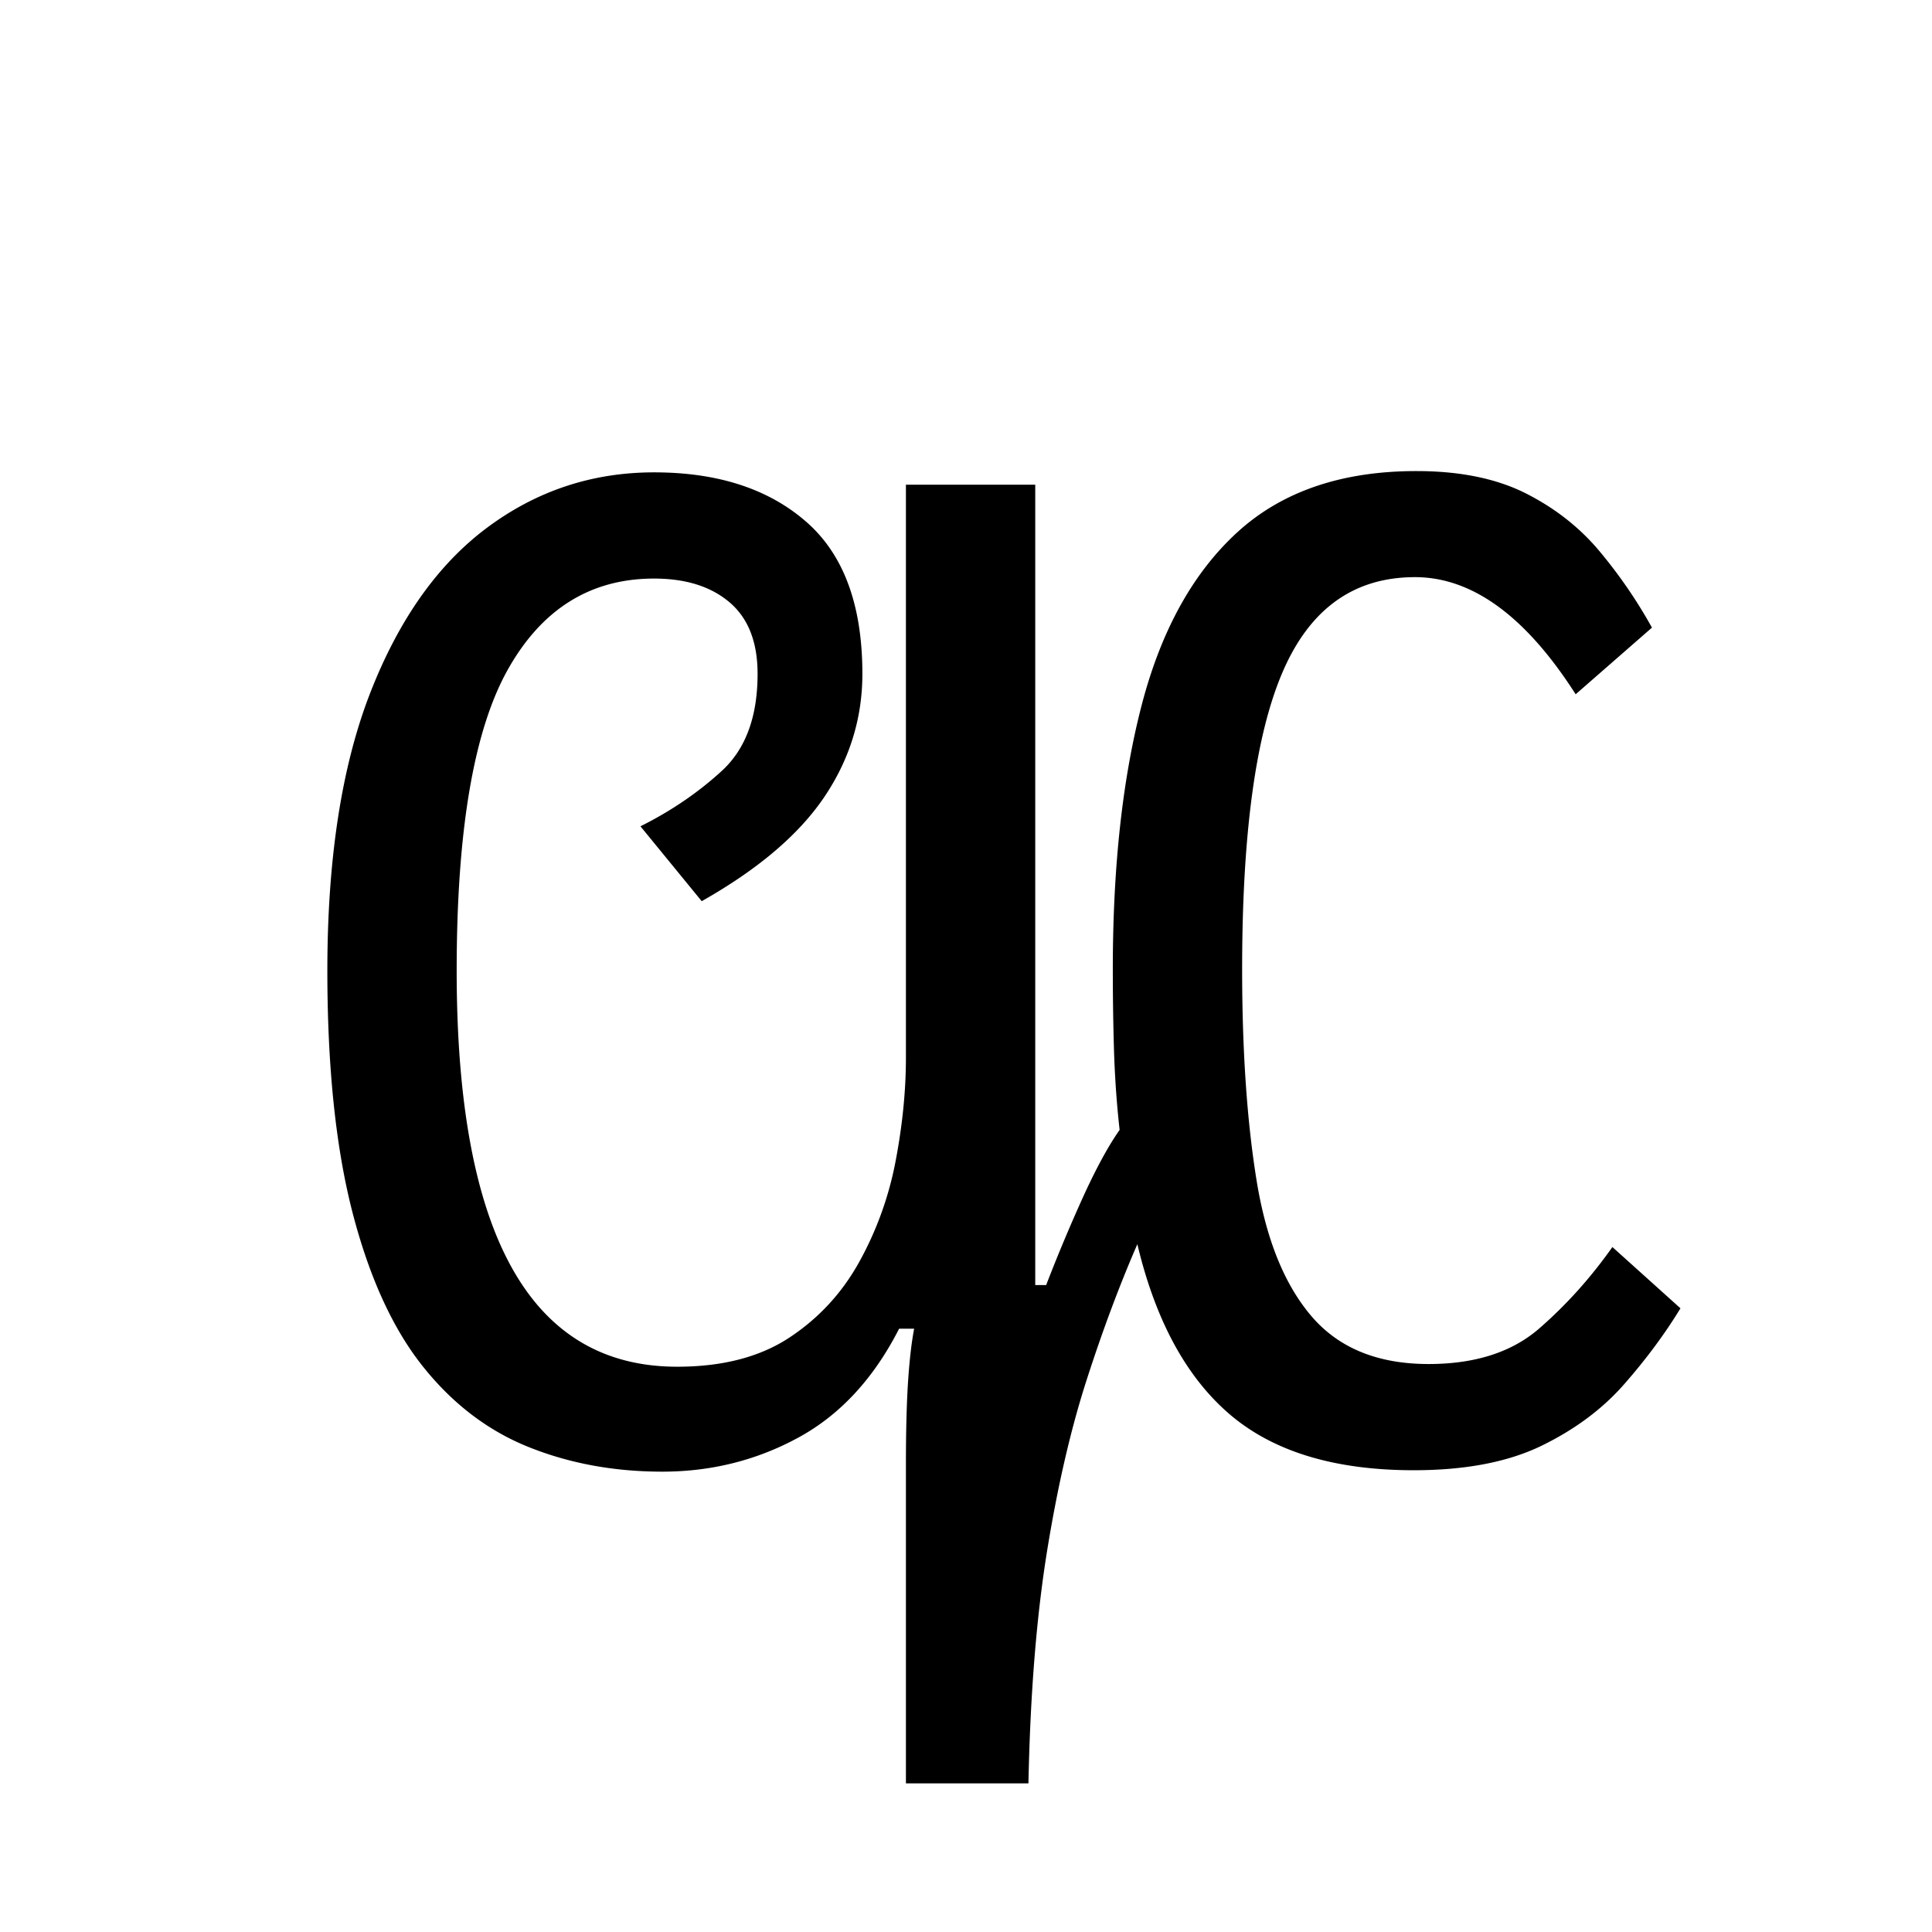
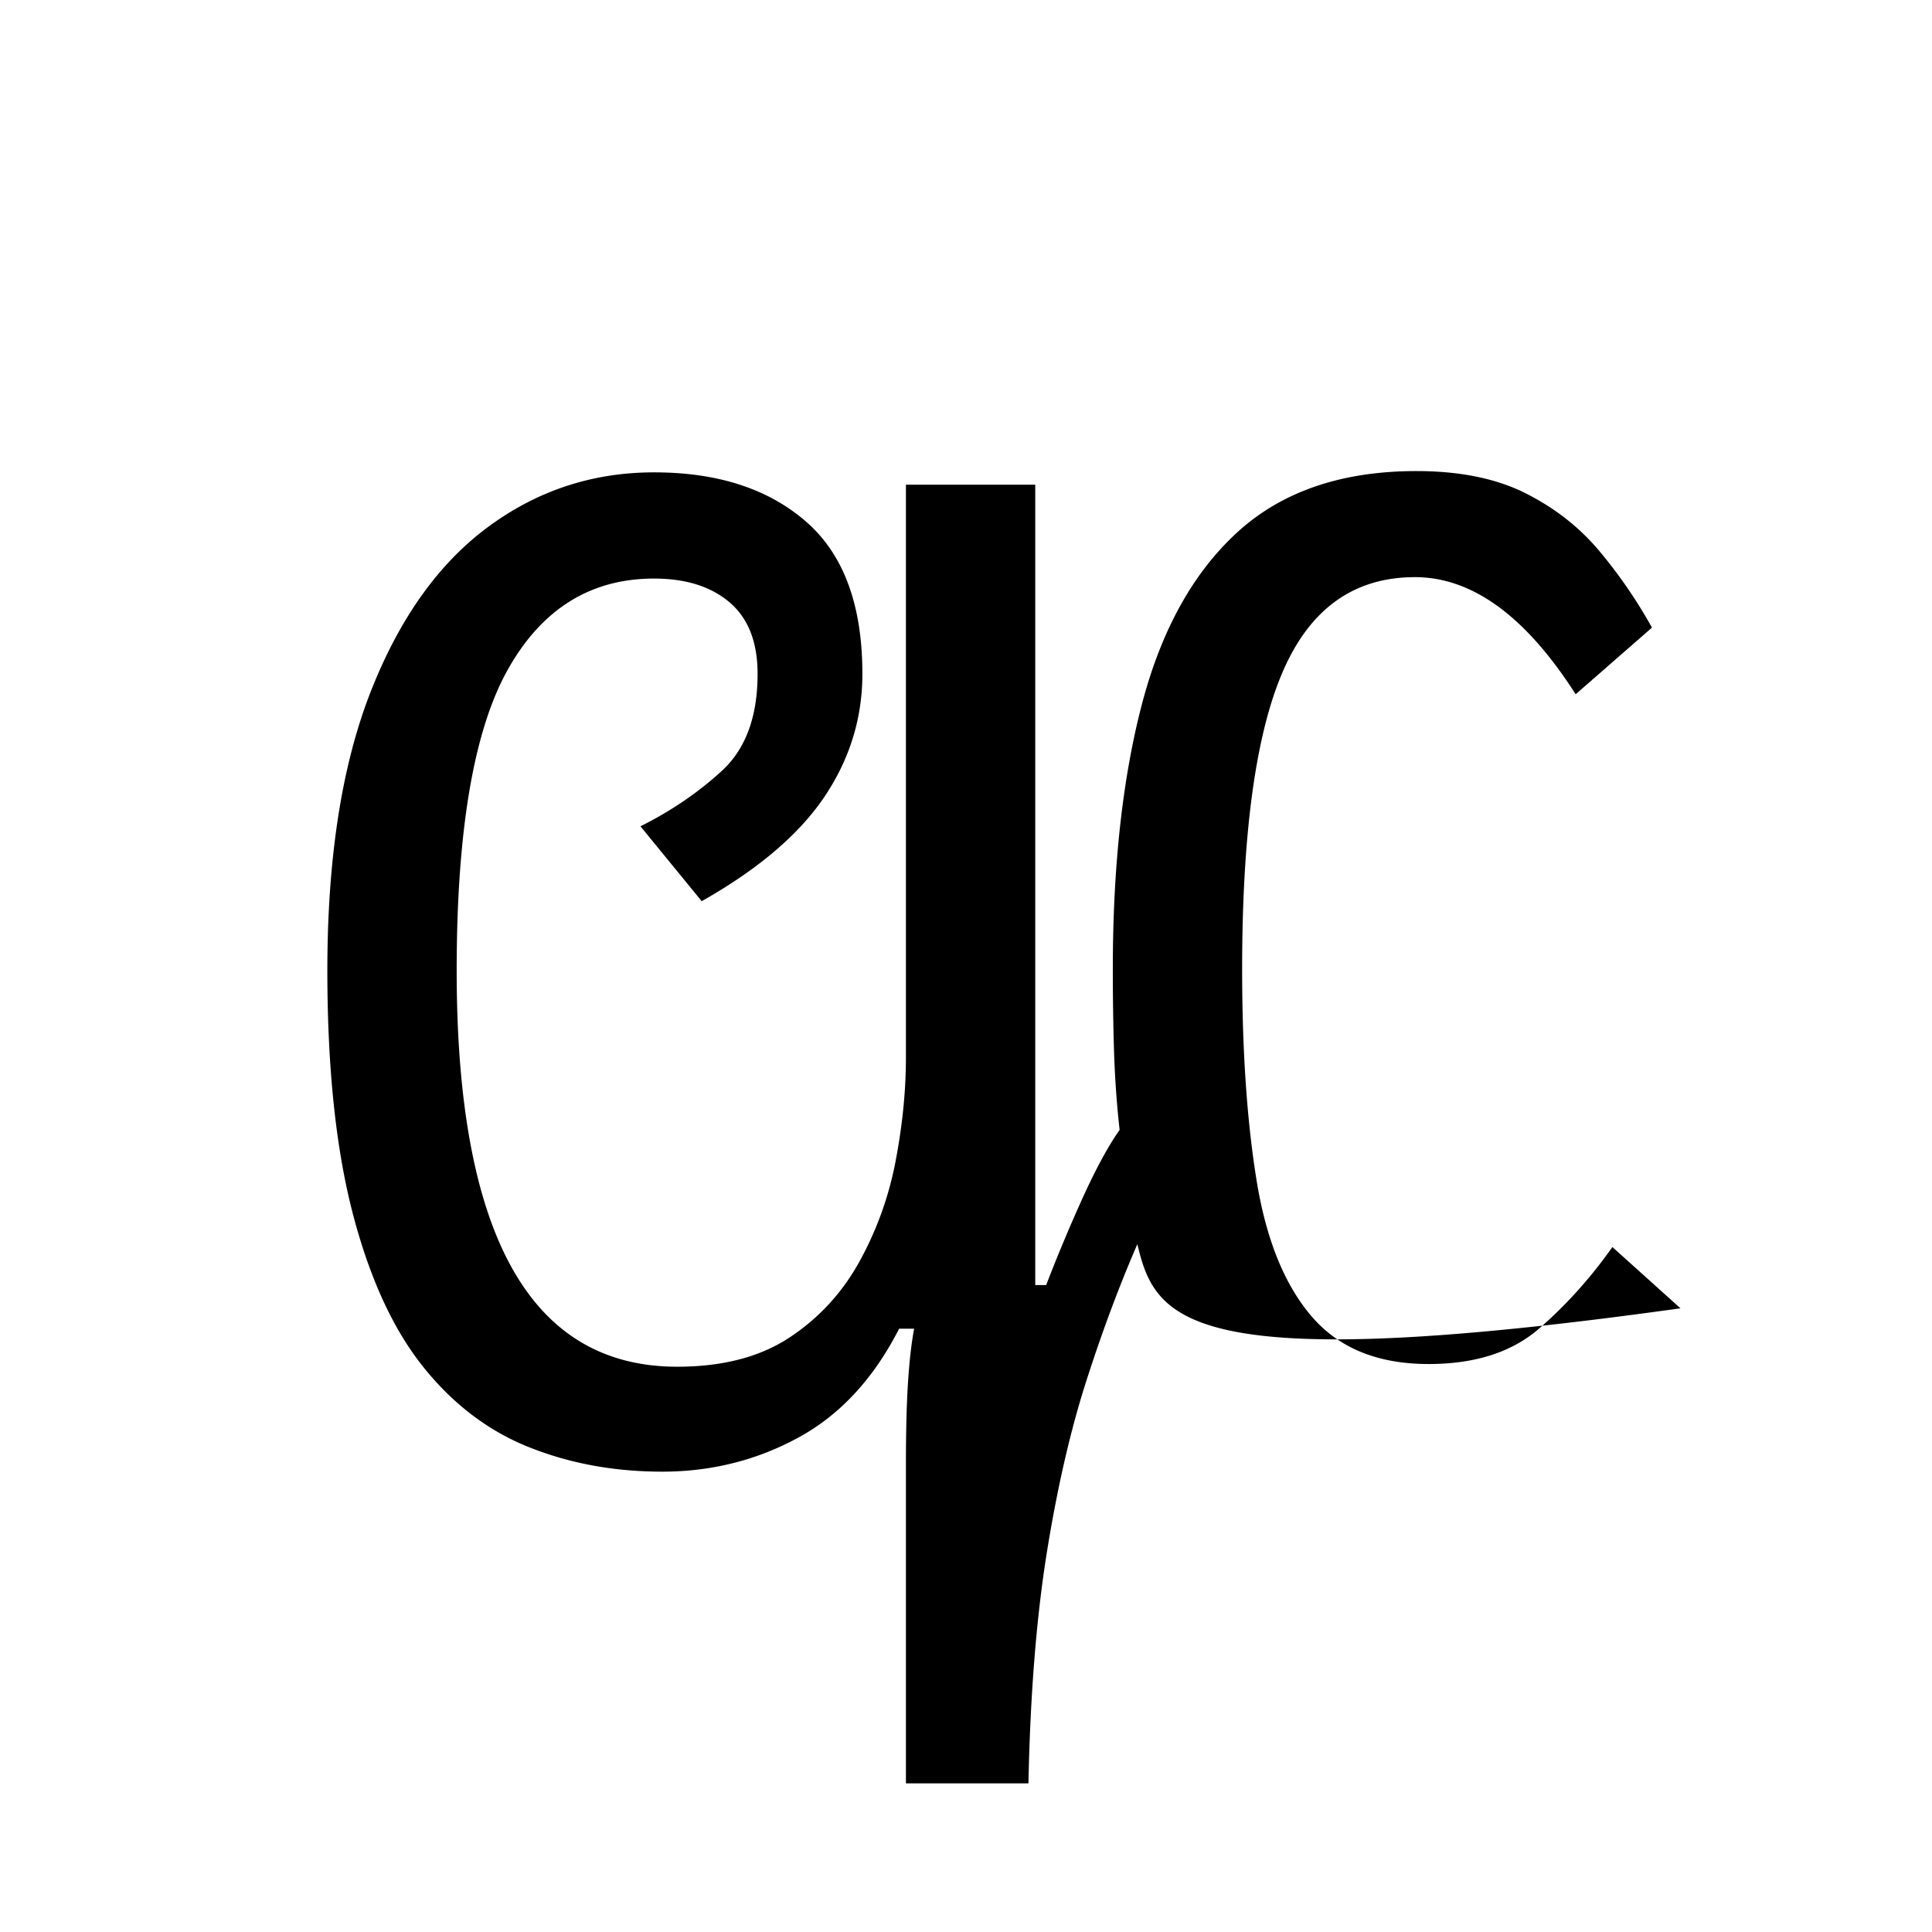
<svg xmlns="http://www.w3.org/2000/svg" xmlns:xlink="http://www.w3.org/1999/xlink" width="283.84" height="283.84" viewBox="0 0 212.88 212.88">
  <symbol id="a" overflow="visible">
-     <path d="M46.656 1.656c-5.304 0-10.203-.902-14.703-2.703-4.5-1.8-8.402-4.773-11.703-8.922-3.305-4.156-5.883-9.804-7.734-16.953-1.844-7.156-2.766-16.031-2.766-26.625 0-12.3 1.57-22.5 4.719-30.594 3.156-8.101 7.457-14.18 12.906-18.234 5.445-4.05 11.57-6.078 18.375-6.078 7 0 12.57 1.805 16.719 5.406 4.156 3.594 6.234 9.195 6.234 16.797 0 4.898-1.402 9.422-4.203 13.578-2.805 4.149-7.305 7.969-13.5 11.469l-6.75-8.25c3.395-1.695 6.395-3.742 9-6.14 2.602-2.407 3.906-5.958 3.906-10.657 0-3.5-1.027-6.125-3.078-7.875-2.055-1.75-4.828-2.625-8.328-2.625-7 0-12.375 3.352-16.125 10.047-3.75 6.7-5.625 17.75-5.625 33.156 0 29.094 8.098 43.64 24.297 43.64 5 0 9.125-1.07 12.375-3.218 3.25-2.145 5.82-4.941 7.719-8.39a37.245 37.245 0 0 0 3.984-11.11c.75-3.945 1.125-7.723 1.125-11.328v-63.14h14.25v88.187h1.203a183.325 183.325 0 0 1 4.188-9.969c1.406-3.05 2.707-5.426 3.906-7.125-.305-2.695-.508-5.52-.61-8.469-.093-2.957-.14-6.035-.14-9.234 0-11.3 1.07-21.05 3.219-29.25 2.156-8.195 5.68-14.52 10.578-18.969 4.906-4.445 11.457-6.672 19.656-6.672 4.8 0 8.828.824 12.078 2.469 3.25 1.648 5.973 3.797 8.172 6.453a53.822 53.822 0 0 1 5.703 8.328L147.297-84c-5.5-8.602-11.402-12.906-17.703-12.906-6.7 0-11.547 3.453-14.547 10.36-3 6.898-4.5 17.843-4.5 32.843 0 8.906.523 16.637 1.578 23.187 1.05 6.543 3.078 11.563 6.078 15.063 3 3.5 7.297 5.25 12.89 5.25 5.102 0 9.157-1.297 12.157-3.89 3-2.602 5.695-5.602 8.094-9l7.5 6.75c-1.7 2.792-3.75 5.562-6.156 8.312-2.399 2.75-5.446 5.027-9.141 6.828-3.7 1.8-8.399 2.703-14.094 2.703-8.7 0-15.45-2.047-20.25-6.14C104.398-8.743 101-15 99-23.407c-2 4.605-3.875 9.633-5.625 15.078-1.75 5.45-3.203 11.77-4.36 18.969C87.868 17.848 87.196 26.3 87 36H73.5V.906c0-3.5.07-6.472.219-8.922.156-2.457.383-4.484.687-6.078H72.75c-2.805 5.5-6.508 9.5-11.11 12-4.593 2.5-9.59 3.75-14.984 3.75Zm0 0" style="stroke:none" />
+     <path d="M46.656 1.656c-5.304 0-10.203-.902-14.703-2.703-4.5-1.8-8.402-4.773-11.703-8.922-3.305-4.156-5.883-9.804-7.734-16.953-1.844-7.156-2.766-16.031-2.766-26.625 0-12.3 1.57-22.5 4.719-30.594 3.156-8.101 7.457-14.18 12.906-18.234 5.445-4.05 11.57-6.078 18.375-6.078 7 0 12.57 1.805 16.719 5.406 4.156 3.594 6.234 9.195 6.234 16.797 0 4.898-1.402 9.422-4.203 13.578-2.805 4.149-7.305 7.969-13.5 11.469l-6.75-8.25c3.395-1.695 6.395-3.742 9-6.14 2.602-2.407 3.906-5.958 3.906-10.657 0-3.5-1.027-6.125-3.078-7.875-2.055-1.75-4.828-2.625-8.328-2.625-7 0-12.375 3.352-16.125 10.047-3.75 6.7-5.625 17.75-5.625 33.156 0 29.094 8.098 43.64 24.297 43.64 5 0 9.125-1.07 12.375-3.218 3.25-2.145 5.82-4.941 7.719-8.39a37.245 37.245 0 0 0 3.984-11.11c.75-3.945 1.125-7.723 1.125-11.328v-63.14h14.25v88.187h1.203a183.325 183.325 0 0 1 4.188-9.969c1.406-3.05 2.707-5.426 3.906-7.125-.305-2.695-.508-5.52-.61-8.469-.093-2.957-.14-6.035-.14-9.234 0-11.3 1.07-21.05 3.219-29.25 2.156-8.195 5.68-14.52 10.578-18.969 4.906-4.445 11.457-6.672 19.656-6.672 4.8 0 8.828.824 12.078 2.469 3.25 1.648 5.973 3.797 8.172 6.453a53.822 53.822 0 0 1 5.703 8.328L147.297-84c-5.5-8.602-11.402-12.906-17.703-12.906-6.7 0-11.547 3.453-14.547 10.36-3 6.898-4.5 17.843-4.5 32.843 0 8.906.523 16.637 1.578 23.187 1.05 6.543 3.078 11.563 6.078 15.063 3 3.5 7.297 5.25 12.89 5.25 5.102 0 9.157-1.297 12.157-3.89 3-2.602 5.695-5.602 8.094-9l7.5 6.75C104.398-8.743 101-15 99-23.407c-2 4.605-3.875 9.633-5.625 15.078-1.75 5.45-3.203 11.77-4.36 18.969C87.868 17.848 87.196 26.3 87 36H73.5V.906c0-3.5.07-6.472.219-8.922.156-2.457.383-4.484.687-6.078H72.75c-2.805 5.5-6.508 9.5-11.11 12-4.593 2.5-9.59 3.75-14.984 3.75Zm0 0" style="stroke:none" />
  </symbol>
  <use xlink:href="#a" x="26.32" y="160.5" />
</svg>